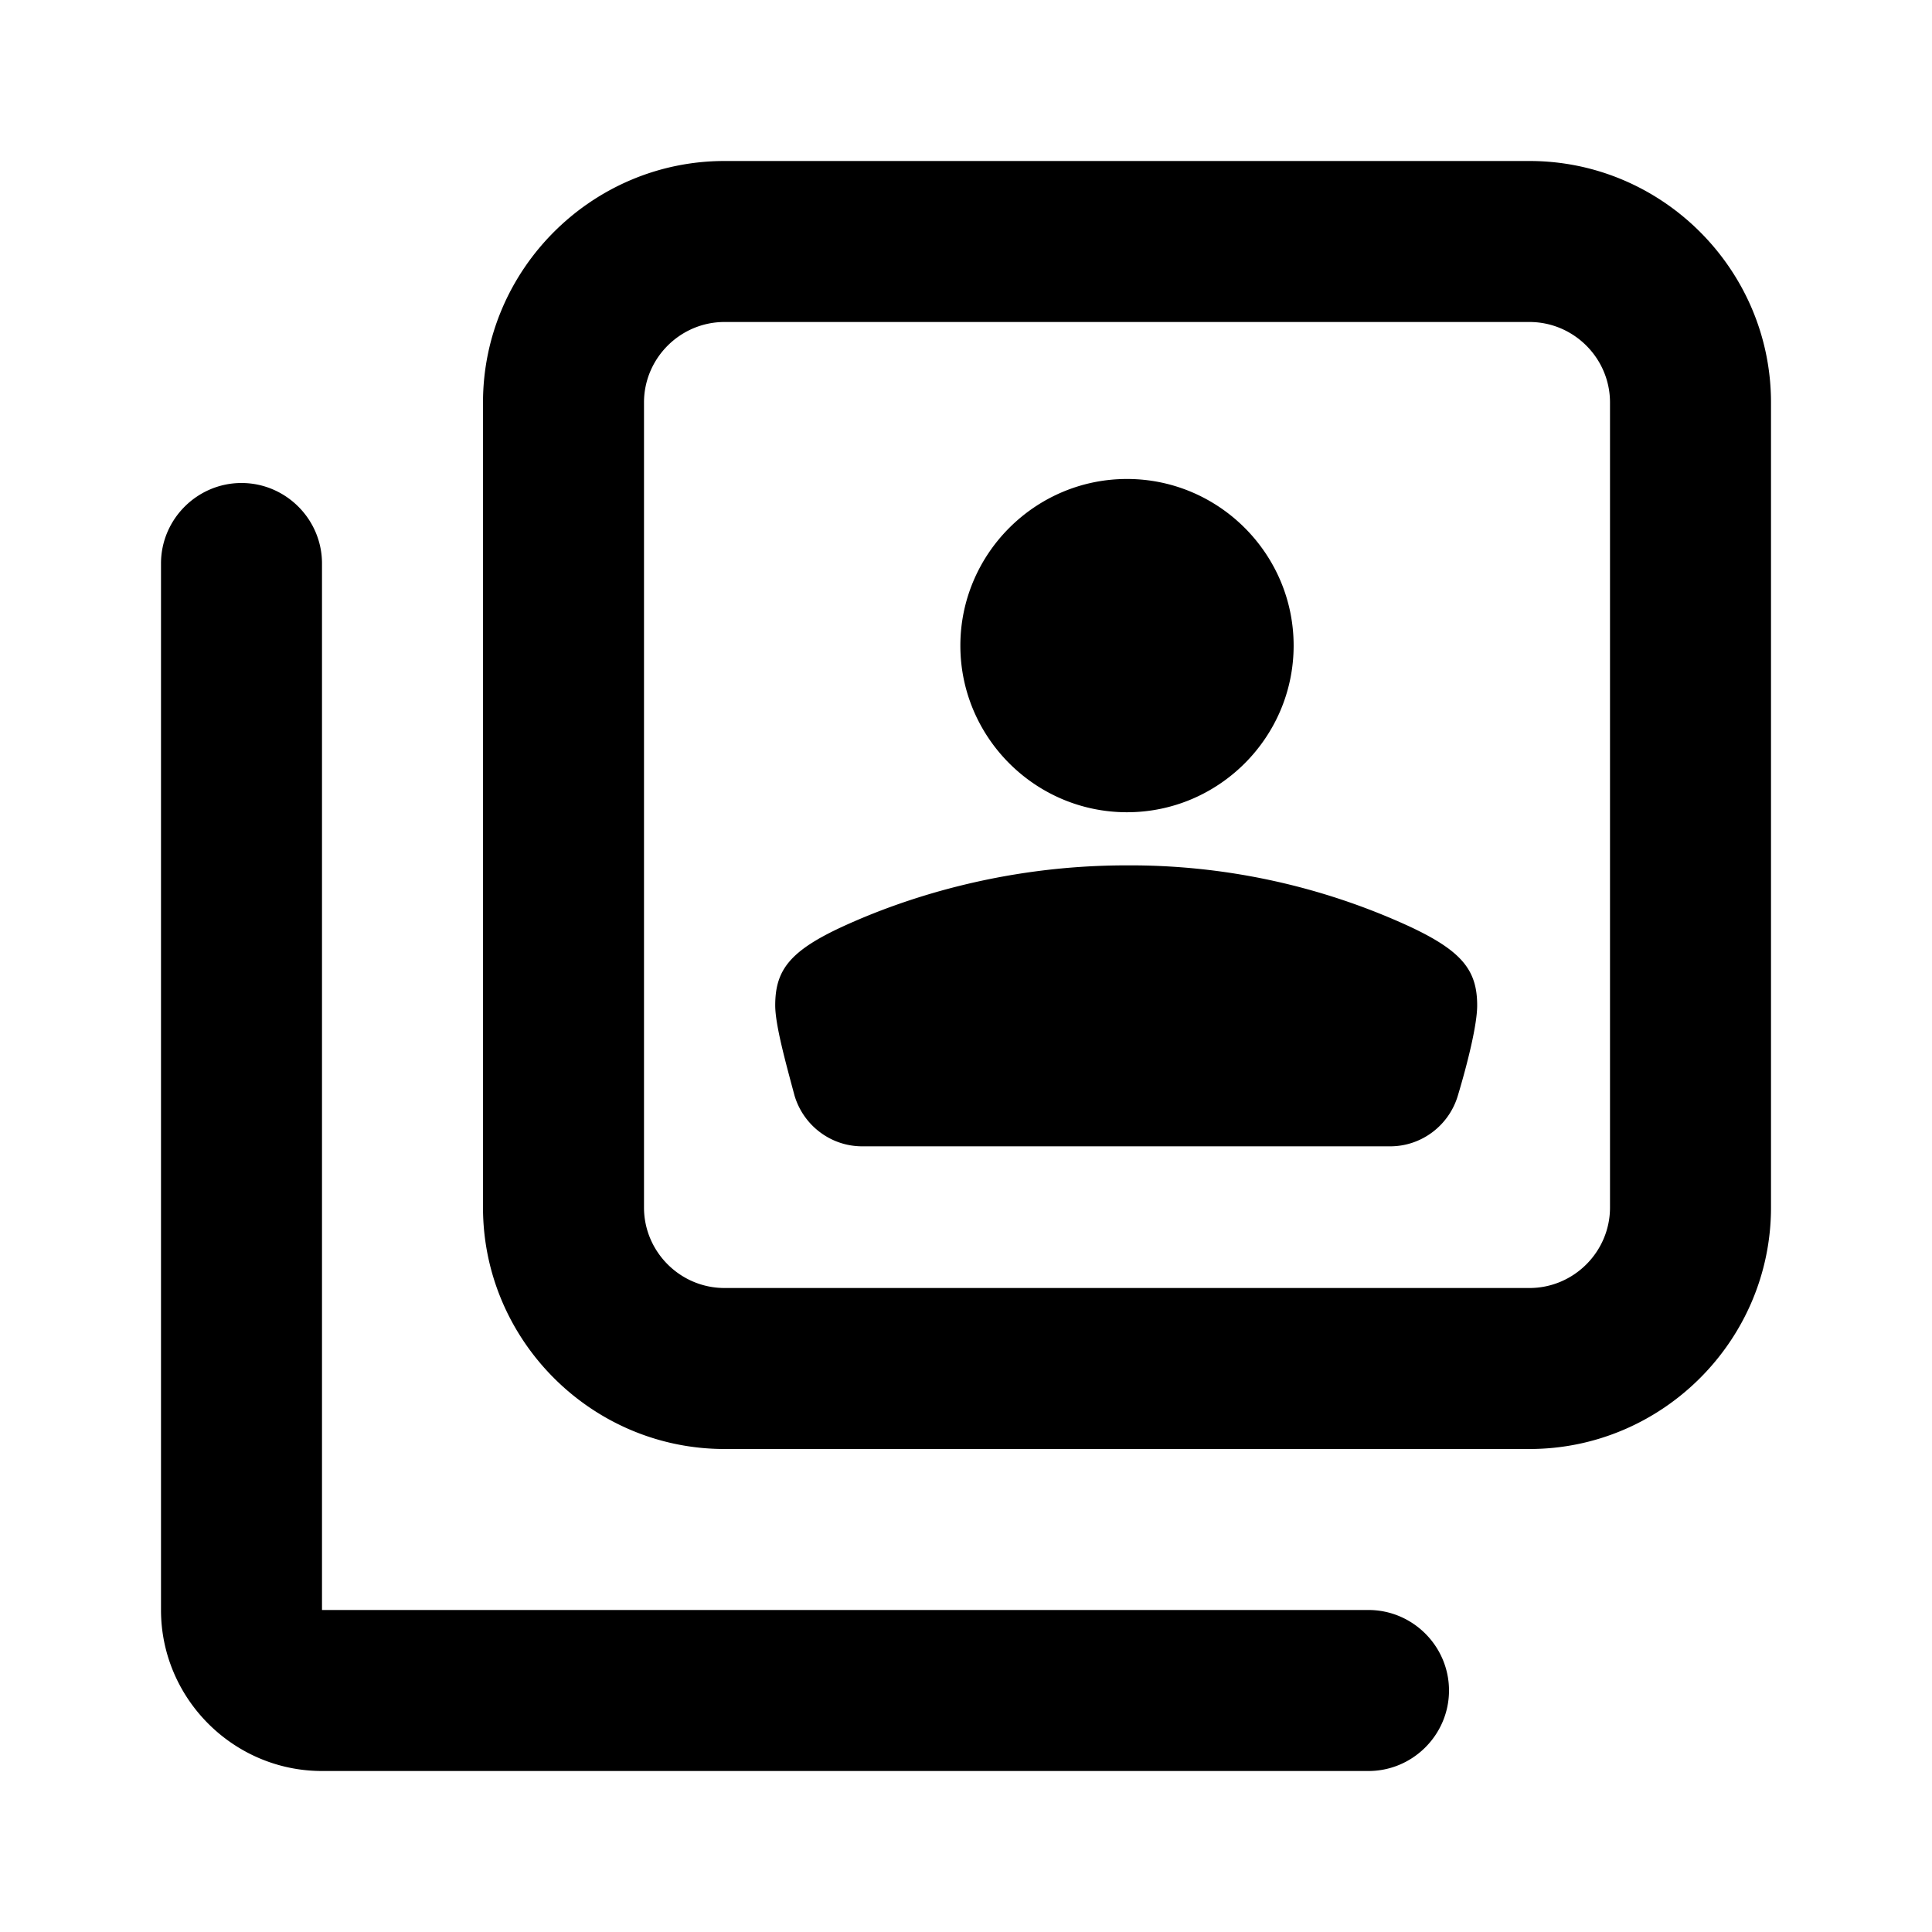
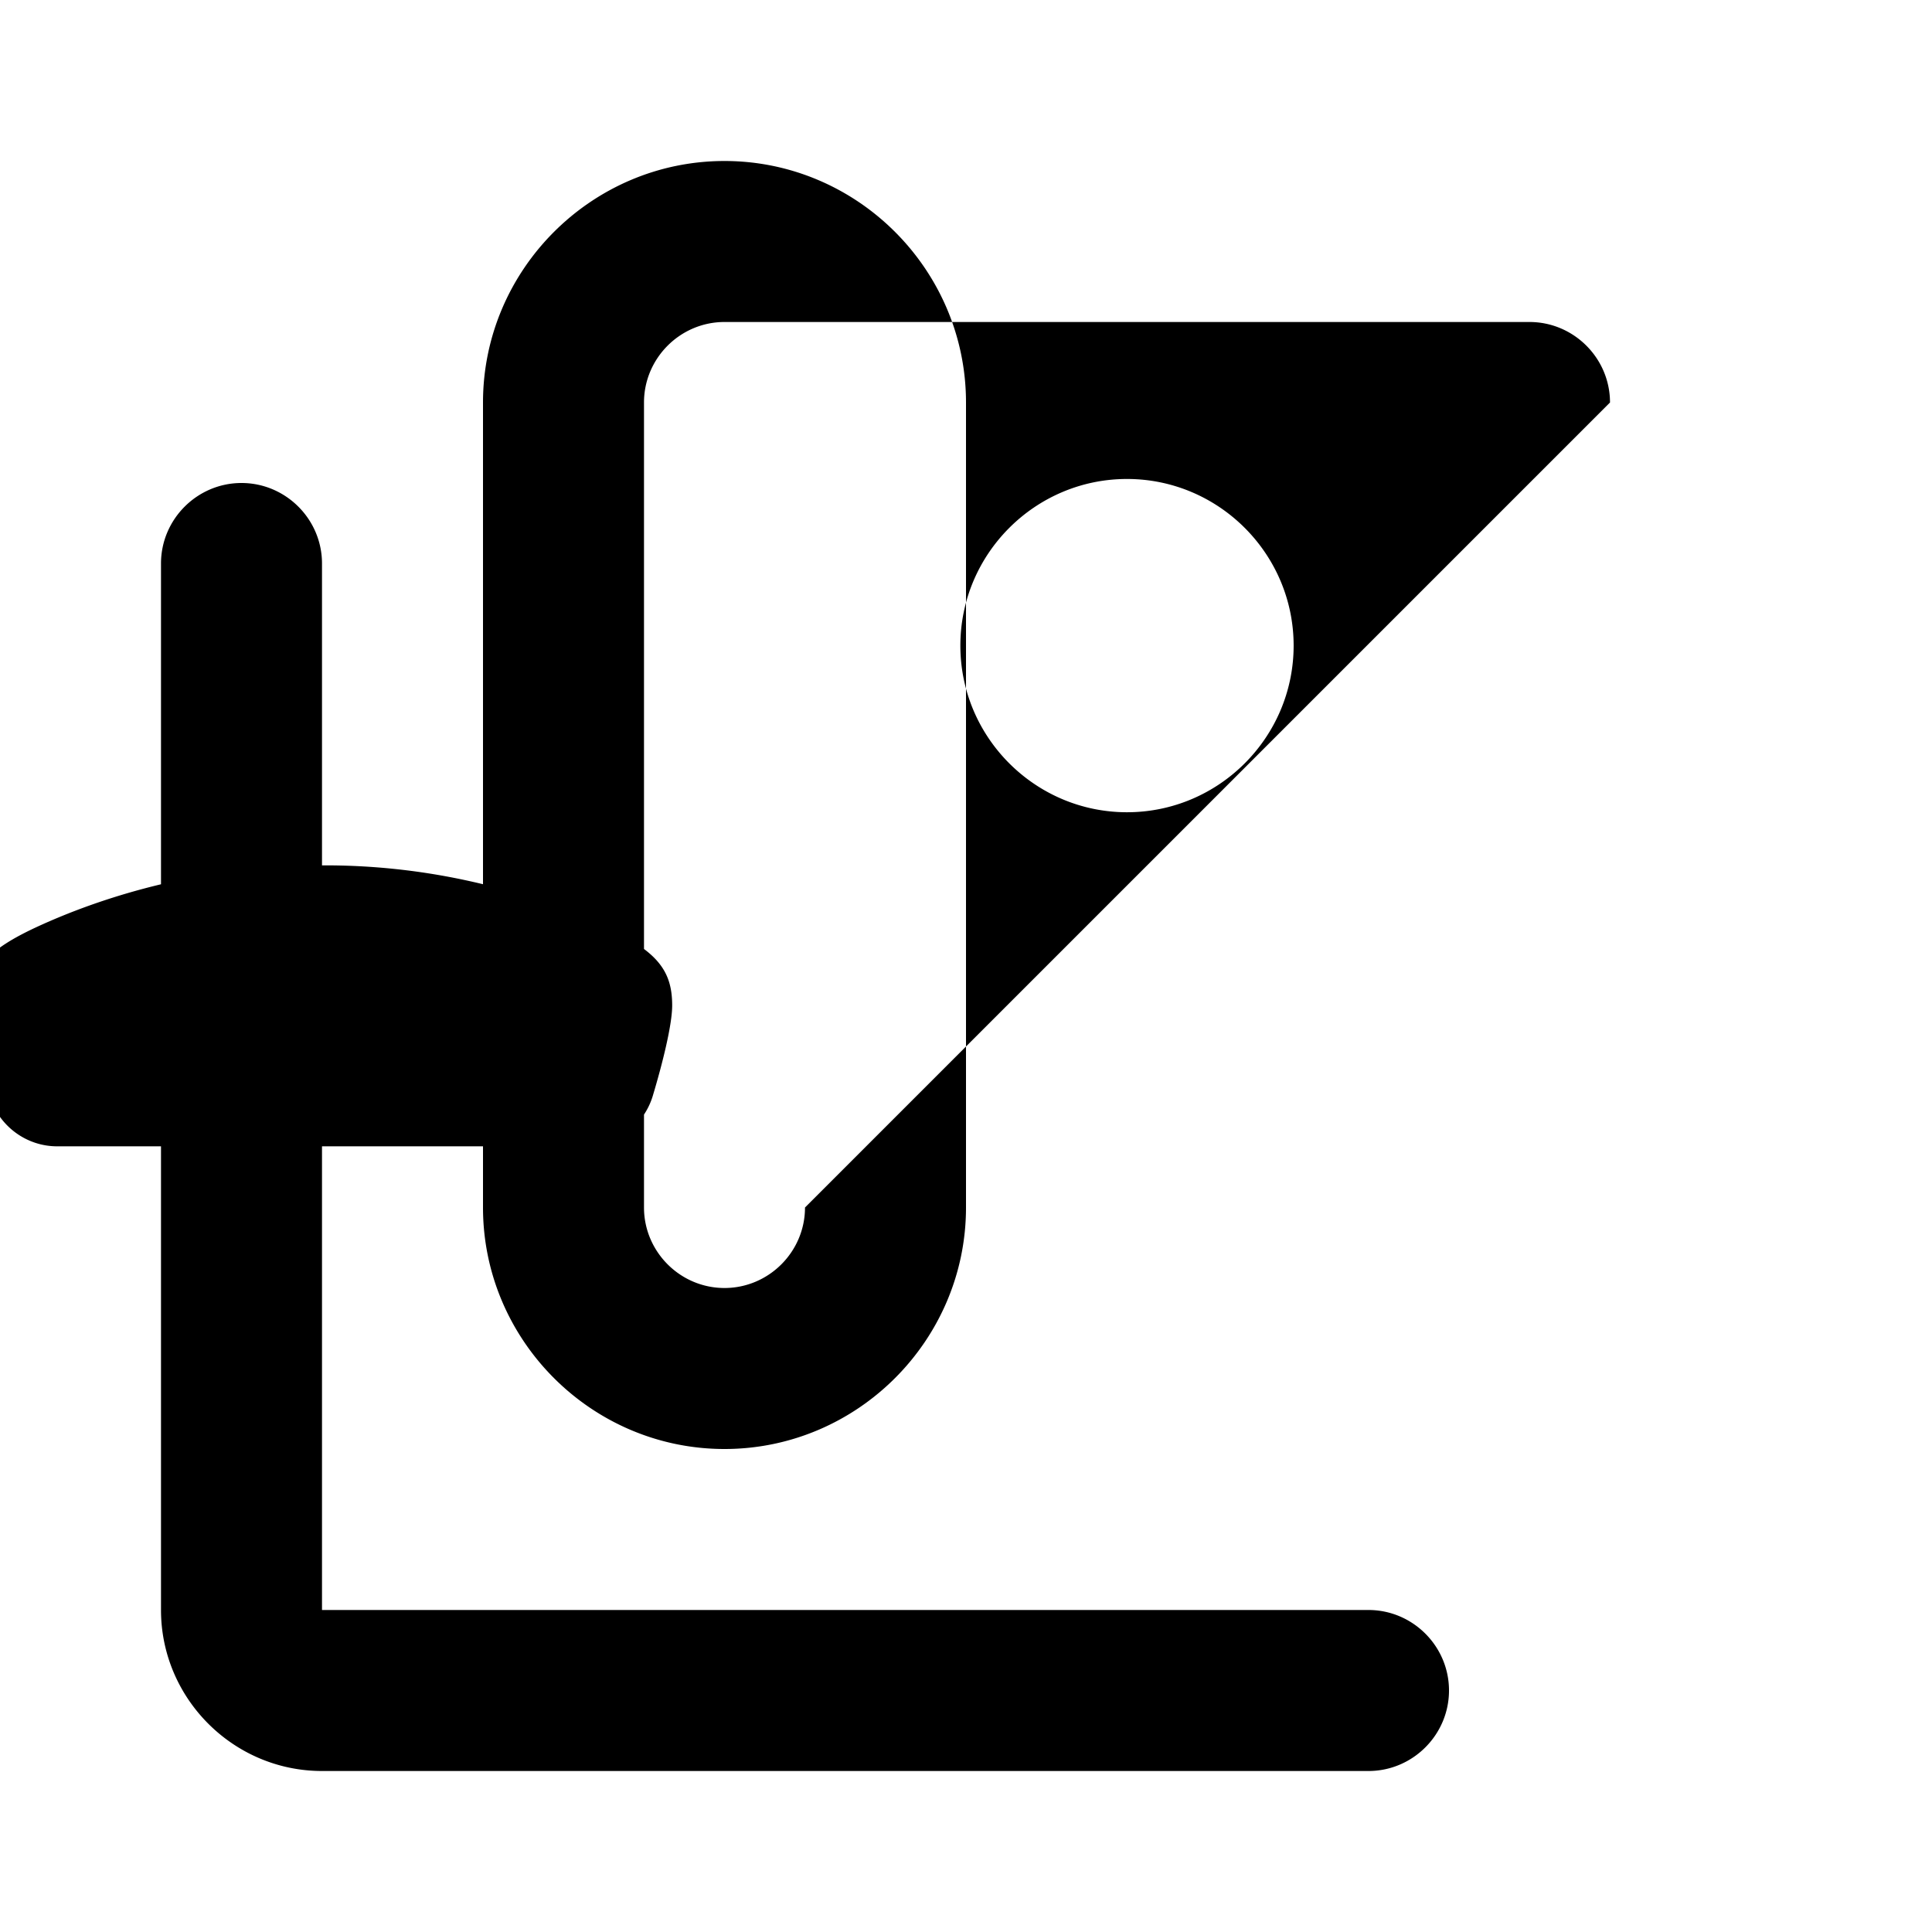
<svg xmlns="http://www.w3.org/2000/svg" width="24" height="24" fill="currentColor" class="mi-outline mi-switch-account" viewBox="0 0 24 24">
-   <path d="M17 20H4V7c0-.55-.45-1-1-1s-1 .45-1 1v13c0 1.1.9 2 2 2h13c.55 0 1-.45 1-1s-.45-1-1-1m-3-9.91c1.14 0 2.07-.93 2.07-2.07S15.14 5.95 14 5.95s-2.07.93-2.07 2.07.93 2.07 2.07 2.07M19 2H9C7.35 2 6 3.35 6 5v10c0 1.65 1.35 3 3 3h10c1.65 0 3-1.35 3-3V5c0-1.65-1.35-3-3-3m1 13c0 .55-.45 1-1 1H9c-.55 0-1-.45-1-1V5c0-.55.45-1 1-1h10c.55 0 1 .45 1 1zm-2.51-3.5a8.3 8.3 0 0 0-3.5-.75c-1.58 0-2.82.44-3.5.75s-.86.55-.86.99c0 .24.13.71.24 1.12.11.37.45.63.84.63h6.56c.39 0 .73-.26.84-.63.12-.4.24-.88.24-1.12 0-.44-.19-.68-.86-.99" />
+   <path d="M17 20H4V7c0-.55-.45-1-1-1s-1 .45-1 1v13c0 1.1.9 2 2 2h13c.55 0 1-.45 1-1s-.45-1-1-1m-3-9.91c1.14 0 2.07-.93 2.07-2.07S15.14 5.95 14 5.95s-2.07.93-2.07 2.07.93 2.07 2.07 2.07M19 2H9C7.35 2 6 3.35 6 5v10c0 1.65 1.35 3 3 3c1.65 0 3-1.35 3-3V5c0-1.65-1.35-3-3-3m1 13c0 .55-.45 1-1 1H9c-.55 0-1-.45-1-1V5c0-.55.45-1 1-1h10c.55 0 1 .45 1 1zm-2.51-3.5a8.3 8.3 0 0 0-3.5-.75c-1.58 0-2.82.44-3.5.75s-.86.55-.86.99c0 .24.13.71.24 1.12.11.37.45.63.84.63h6.56c.39 0 .73-.26.84-.63.12-.4.24-.88.24-1.12 0-.44-.19-.68-.86-.99" />
</svg>